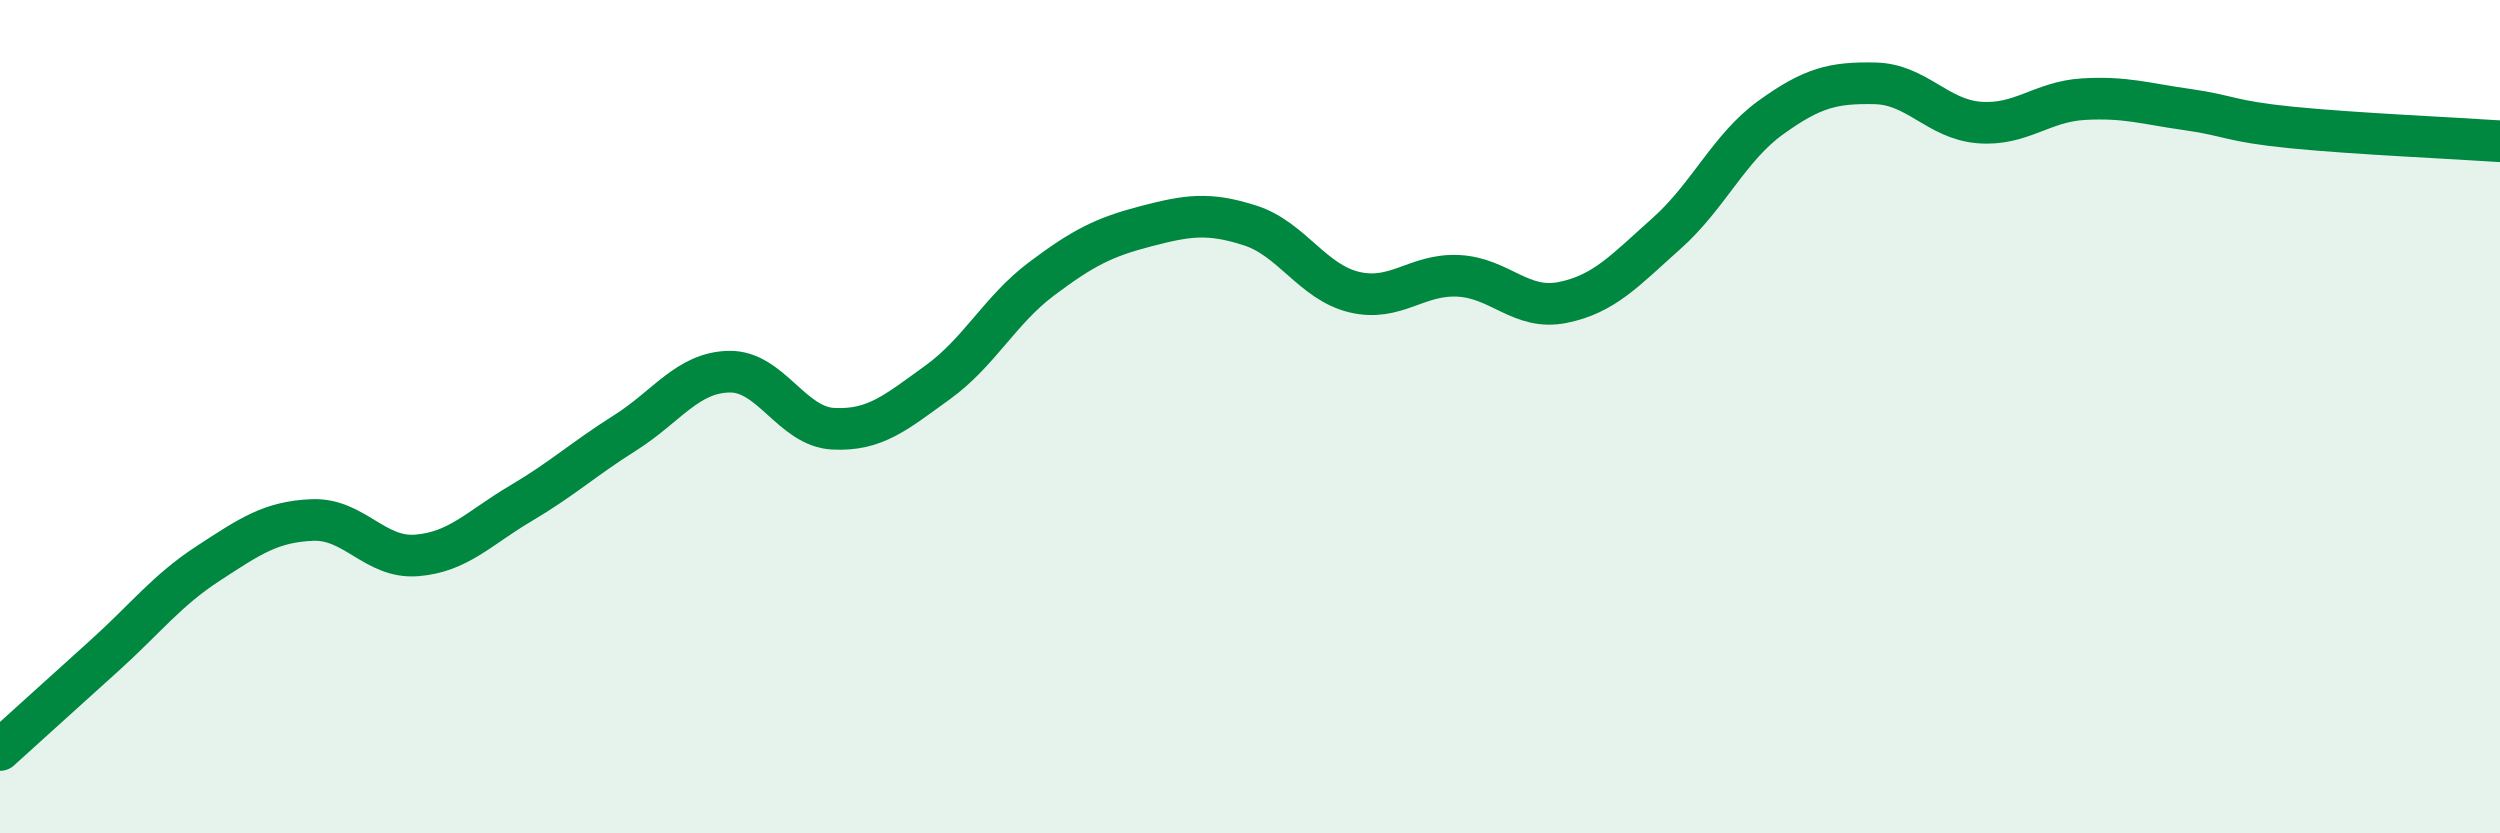
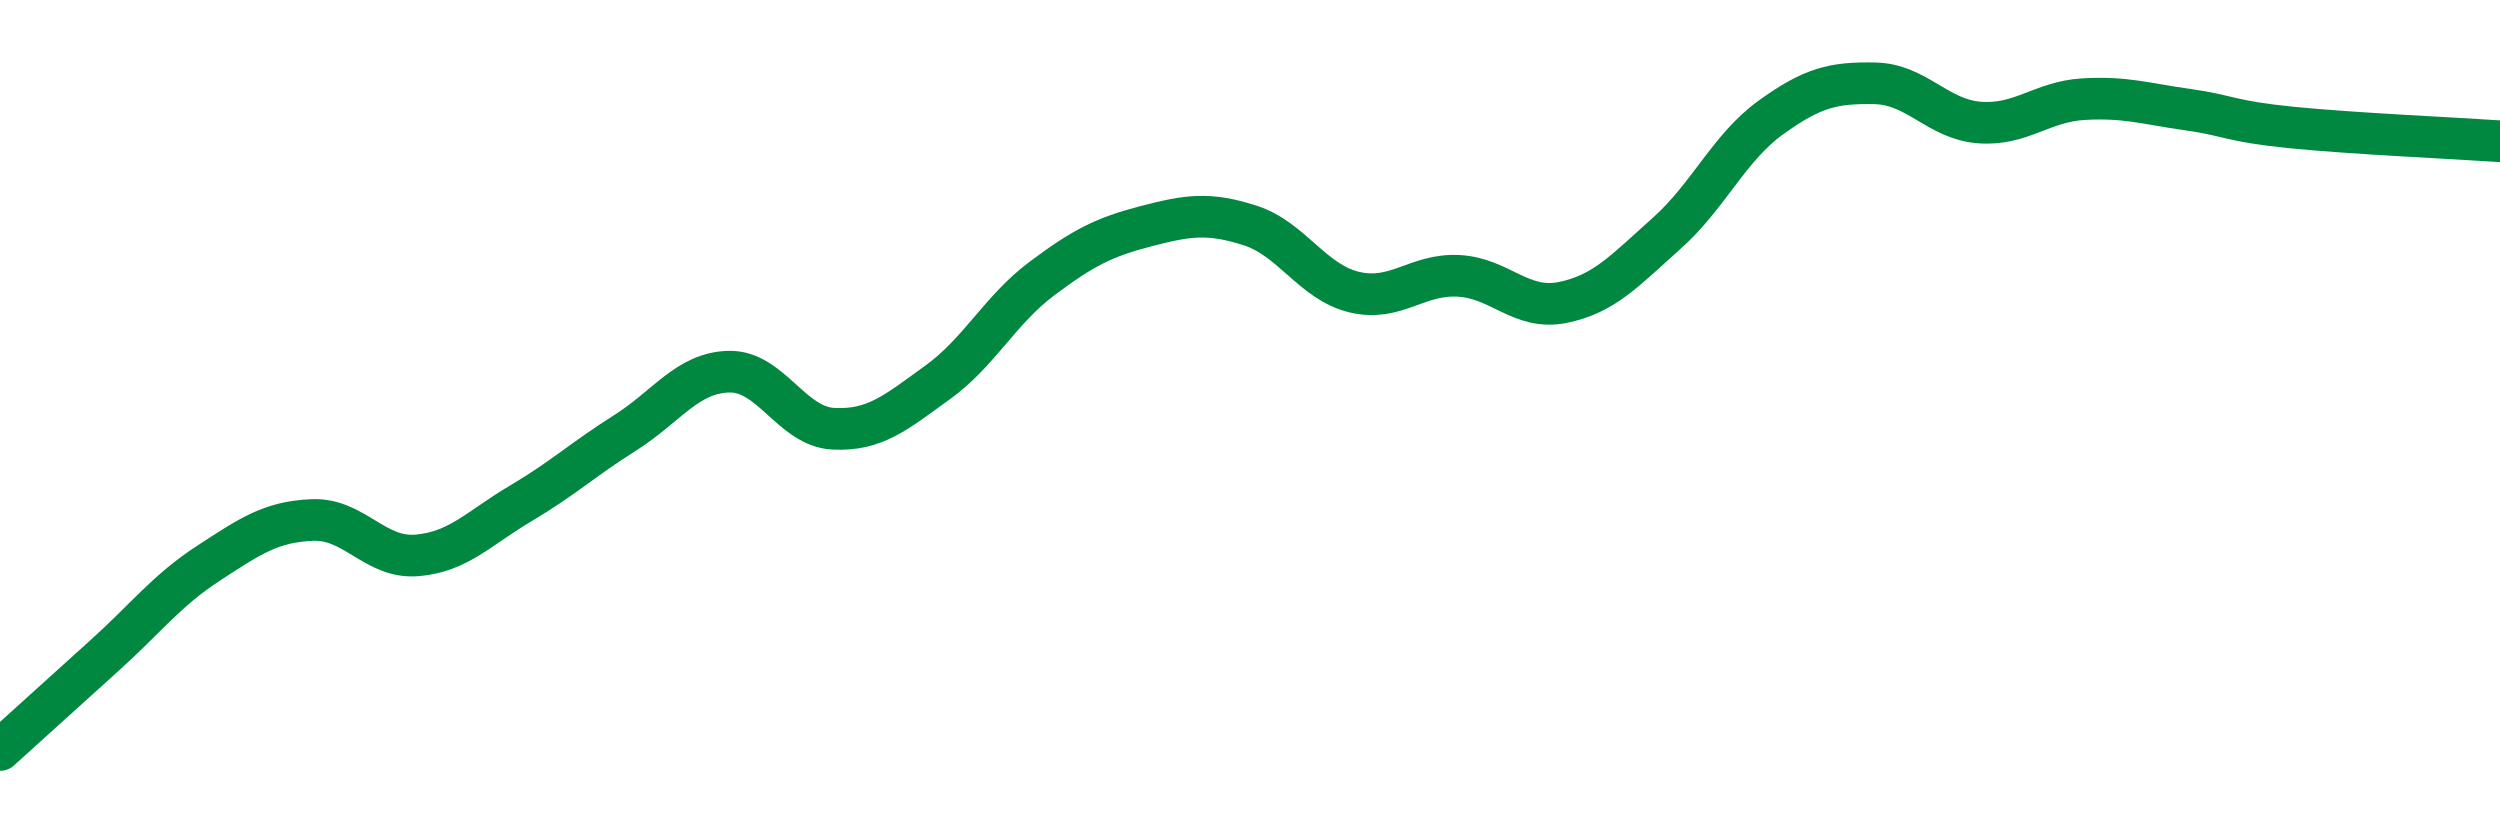
<svg xmlns="http://www.w3.org/2000/svg" width="60" height="20" viewBox="0 0 60 20">
-   <path d="M 0,18 C 0.5,17.55 1.5,16.64 2.5,15.74 C 3.5,14.84 4,14.17 5,13.52 C 6,12.87 6.5,12.52 7.5,12.48 C 8.5,12.44 9,13.41 10,13.33 C 11,13.25 11.5,12.67 12.5,12.08 C 13.5,11.49 14,11.02 15,10.39 C 16,9.76 16.5,8.94 17.5,8.92 C 18.5,8.9 19,10.24 20,10.29 C 21,10.34 21.5,9.9 22.5,9.18 C 23.5,8.46 24,7.44 25,6.69 C 26,5.94 26.5,5.69 27.5,5.43 C 28.5,5.17 29,5.09 30,5.41 C 31,5.73 31.5,6.77 32.5,7.01 C 33.5,7.25 34,6.57 35,6.62 C 36,6.67 36.5,7.46 37.5,7.26 C 38.5,7.06 39,6.49 40,5.6 C 41,4.71 41.5,3.54 42.5,2.82 C 43.5,2.1 44,1.98 45,2 C 46,2.02 46.5,2.86 47.5,2.94 C 48.5,3.02 49,2.44 50,2.38 C 51,2.32 51.5,2.49 52.5,2.63 C 53.5,2.77 53.5,2.91 55,3.06 C 56.5,3.21 59,3.32 60,3.39L60 20L0 20Z" fill="#008740" opacity="0.1" stroke-linecap="round" stroke-linejoin="round" />
  <path d="M 0,18 C 0.5,17.55 1.5,16.64 2.5,15.74 C 3.5,14.84 4,14.17 5,13.52 C 6,12.87 6.5,12.52 7.5,12.48 C 8.5,12.44 9,13.41 10,13.33 C 11,13.25 11.5,12.67 12.5,12.08 C 13.5,11.49 14,11.02 15,10.39 C 16,9.76 16.5,8.94 17.5,8.92 C 18.5,8.9 19,10.24 20,10.29 C 21,10.34 21.5,9.9 22.5,9.18 C 23.5,8.46 24,7.44 25,6.69 C 26,5.94 26.5,5.69 27.5,5.43 C 28.5,5.17 29,5.09 30,5.41 C 31,5.73 31.5,6.77 32.5,7.01 C 33.5,7.25 34,6.57 35,6.62 C 36,6.67 36.5,7.46 37.5,7.26 C 38.5,7.06 39,6.49 40,5.6 C 41,4.71 41.5,3.54 42.5,2.82 C 43.5,2.1 44,1.98 45,2 C 46,2.02 46.5,2.86 47.5,2.94 C 48.5,3.02 49,2.44 50,2.38 C 51,2.32 51.5,2.49 52.5,2.63 C 53.5,2.77 53.5,2.91 55,3.06 C 56.5,3.21 59,3.32 60,3.39" stroke="#008740" stroke-width="1" fill="none" stroke-linecap="round" stroke-linejoin="round" />
</svg>